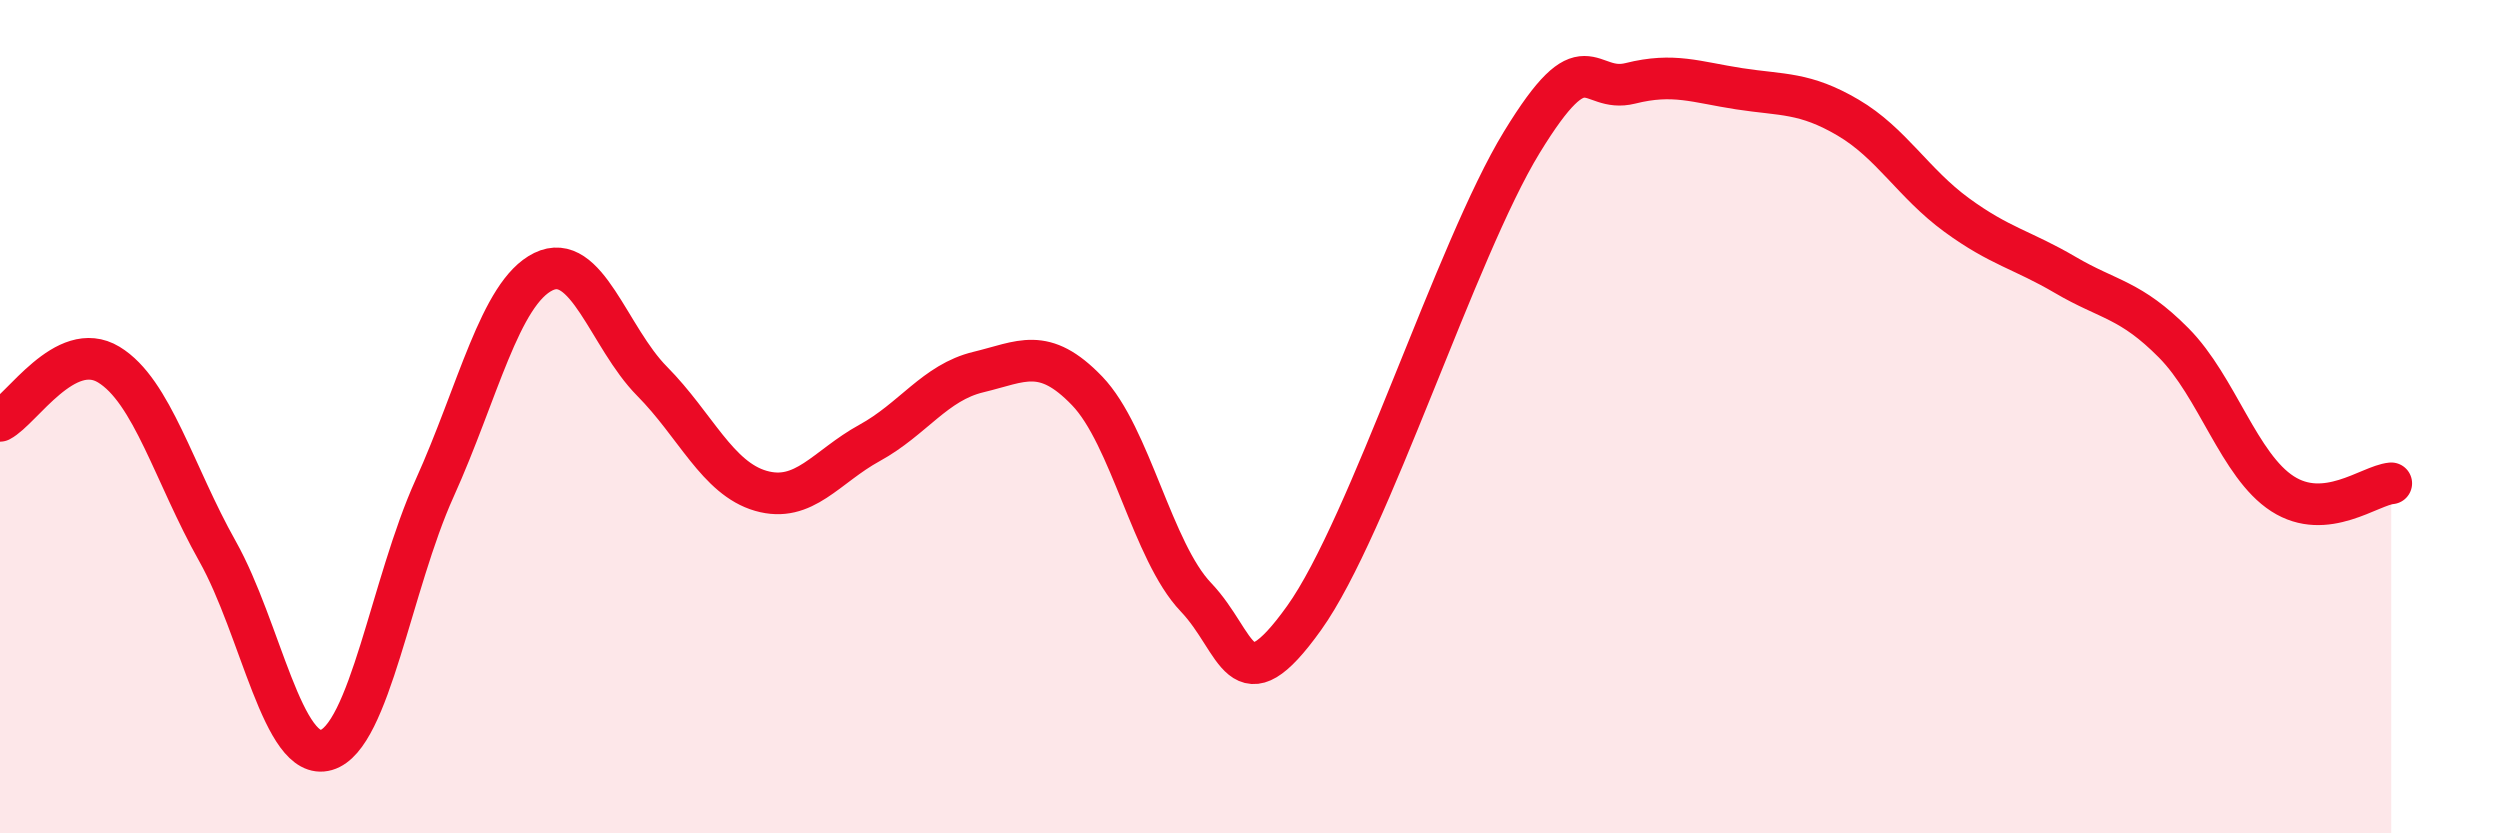
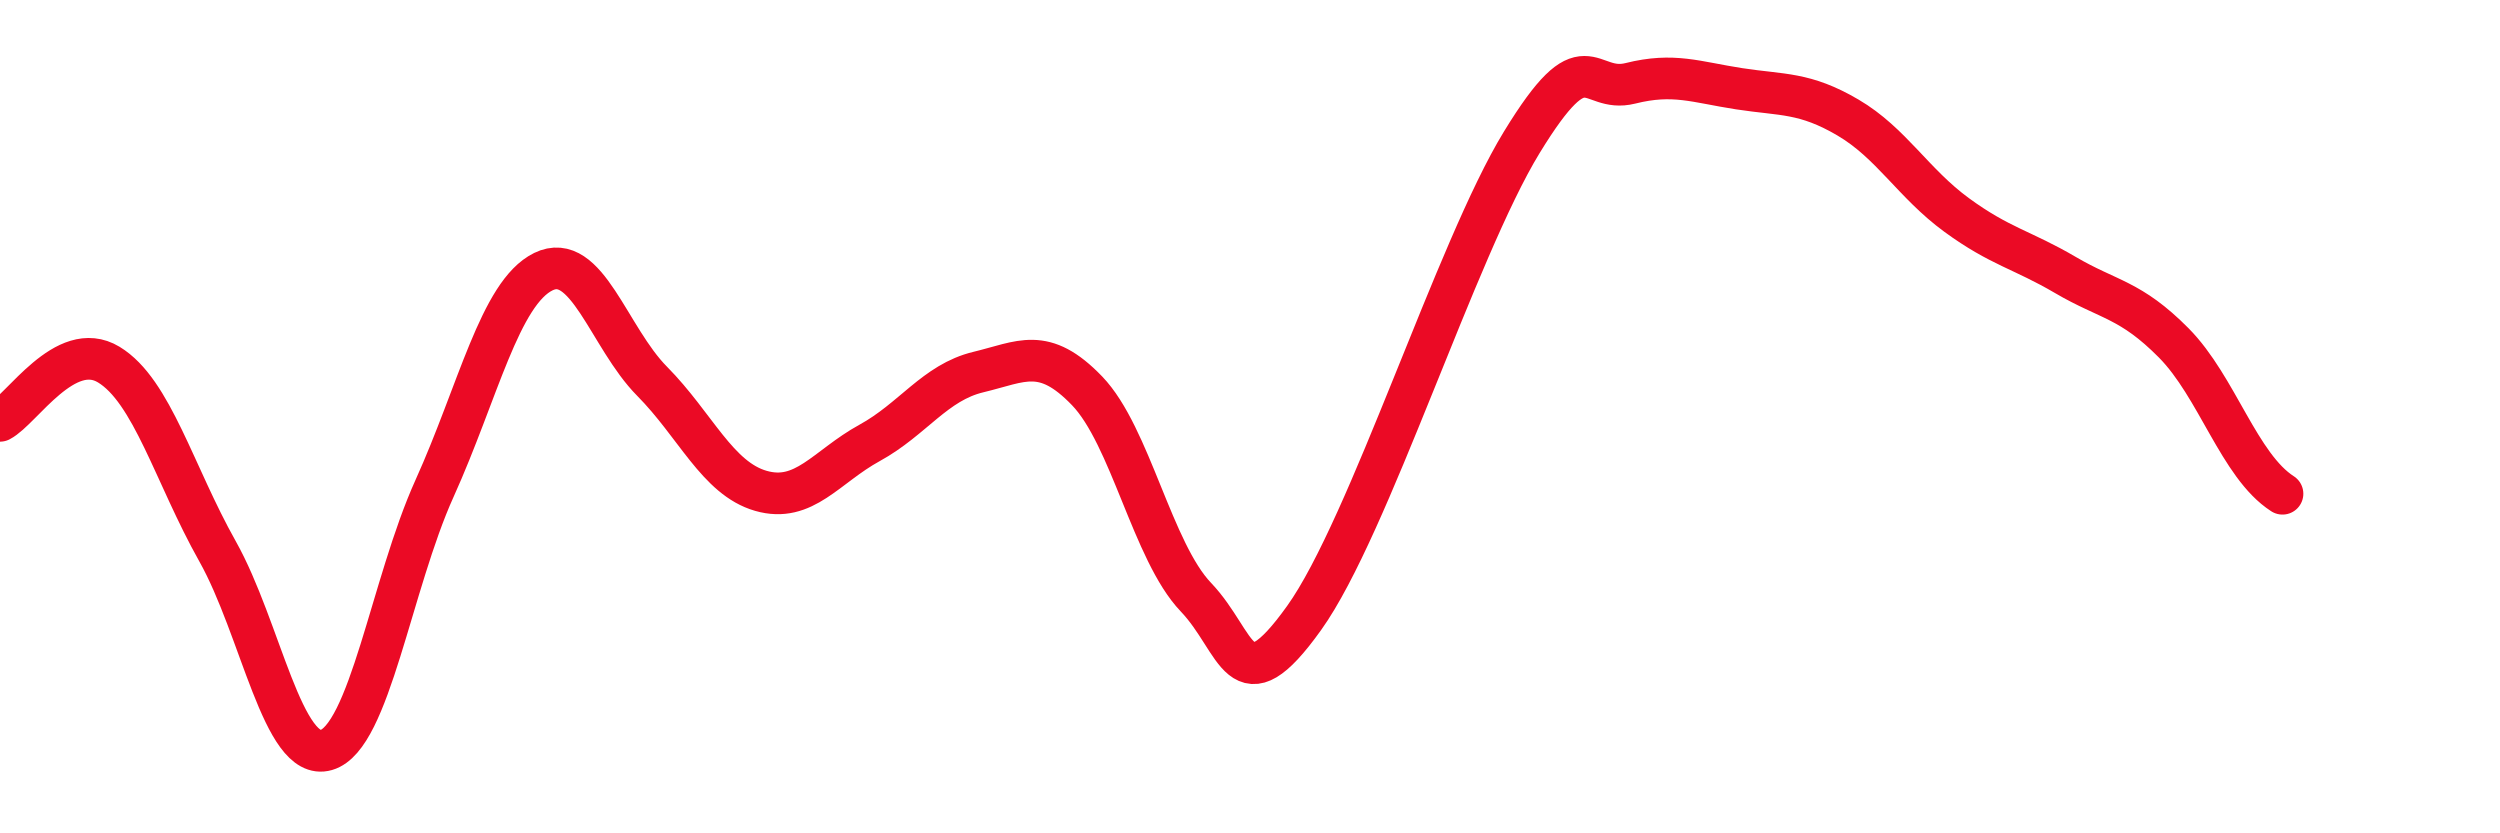
<svg xmlns="http://www.w3.org/2000/svg" width="60" height="20" viewBox="0 0 60 20">
-   <path d="M 0,10.1 C 0.52,9.83 1.57,8.12 2.61,8.75 C 3.65,9.38 4.18,11.38 5.22,13.23 C 6.26,15.08 6.79,18.3 7.83,18 C 8.87,17.7 9.39,14.02 10.43,11.72 C 11.47,9.42 12,7.03 13.04,6.52 C 14.08,6.01 14.61,8.1 15.65,9.15 C 16.69,10.2 17.22,11.48 18.26,11.78 C 19.3,12.08 19.83,11.2 20.87,10.63 C 21.91,10.06 22.44,9.18 23.48,8.93 C 24.52,8.68 25.05,8.3 26.09,9.38 C 27.13,10.46 27.66,13.24 28.7,14.33 C 29.74,15.42 29.74,17.01 31.3,14.83 C 32.86,12.65 34.95,5.99 36.52,3.42 C 38.09,0.85 38.09,2.26 39.13,2 C 40.17,1.74 40.7,1.97 41.74,2.13 C 42.78,2.29 43.31,2.21 44.35,2.82 C 45.39,3.43 45.92,4.4 46.96,5.16 C 48,5.92 48.53,5.99 49.57,6.6 C 50.61,7.21 51.13,7.18 52.17,8.23 C 53.21,9.28 53.74,11.18 54.78,11.85 C 55.82,12.52 56.87,11.65 57.39,11.6L57.39 20L0 20Z" fill="#EB0A25" opacity="0.1" stroke-linecap="round" stroke-linejoin="round" />
-   <path d="M 0,10.1 C 0.52,9.83 1.57,8.12 2.61,8.75 C 3.65,9.38 4.18,11.38 5.22,13.23 C 6.26,15.08 6.79,18.3 7.83,18 C 8.87,17.7 9.39,14.02 10.43,11.72 C 11.47,9.42 12,7.03 13.04,6.52 C 14.08,6.01 14.61,8.1 15.65,9.15 C 16.69,10.2 17.22,11.48 18.26,11.78 C 19.3,12.08 19.83,11.2 20.87,10.63 C 21.91,10.06 22.44,9.18 23.48,8.93 C 24.52,8.68 25.05,8.3 26.09,9.38 C 27.13,10.46 27.66,13.24 28.7,14.33 C 29.74,15.42 29.74,17.01 31.3,14.83 C 32.86,12.65 34.95,5.99 36.52,3.42 C 38.09,0.85 38.09,2.26 39.13,2 C 40.17,1.74 40.7,1.97 41.74,2.13 C 42.78,2.29 43.31,2.21 44.35,2.82 C 45.39,3.43 45.92,4.4 46.96,5.16 C 48,5.92 48.53,5.99 49.57,6.6 C 50.61,7.21 51.13,7.18 52.17,8.23 C 53.21,9.28 53.74,11.18 54.78,11.85 C 55.82,12.52 56.87,11.65 57.39,11.6" stroke="#EB0A25" stroke-width="1" fill="none" stroke-linecap="round" stroke-linejoin="round" />
+   <path d="M 0,10.1 C 0.52,9.83 1.57,8.12 2.61,8.75 C 3.65,9.38 4.18,11.38 5.22,13.23 C 6.26,15.08 6.79,18.3 7.83,18 C 8.87,17.7 9.39,14.02 10.43,11.72 C 11.47,9.42 12,7.03 13.04,6.52 C 14.08,6.01 14.61,8.1 15.65,9.15 C 16.69,10.2 17.22,11.48 18.26,11.78 C 19.3,12.08 19.83,11.2 20.87,10.63 C 21.91,10.06 22.44,9.18 23.48,8.93 C 24.52,8.68 25.05,8.3 26.09,9.38 C 27.13,10.46 27.66,13.24 28.7,14.33 C 29.74,15.42 29.74,17.01 31.3,14.83 C 32.86,12.65 34.95,5.99 36.52,3.42 C 38.09,0.85 38.09,2.26 39.13,2 C 40.17,1.74 40.7,1.97 41.74,2.13 C 42.78,2.29 43.31,2.21 44.35,2.82 C 45.39,3.43 45.92,4.4 46.96,5.16 C 48,5.92 48.53,5.99 49.57,6.6 C 50.61,7.21 51.13,7.18 52.17,8.23 C 53.21,9.28 53.74,11.18 54.78,11.85 " stroke="#EB0A25" stroke-width="1" fill="none" stroke-linecap="round" stroke-linejoin="round" />
</svg>